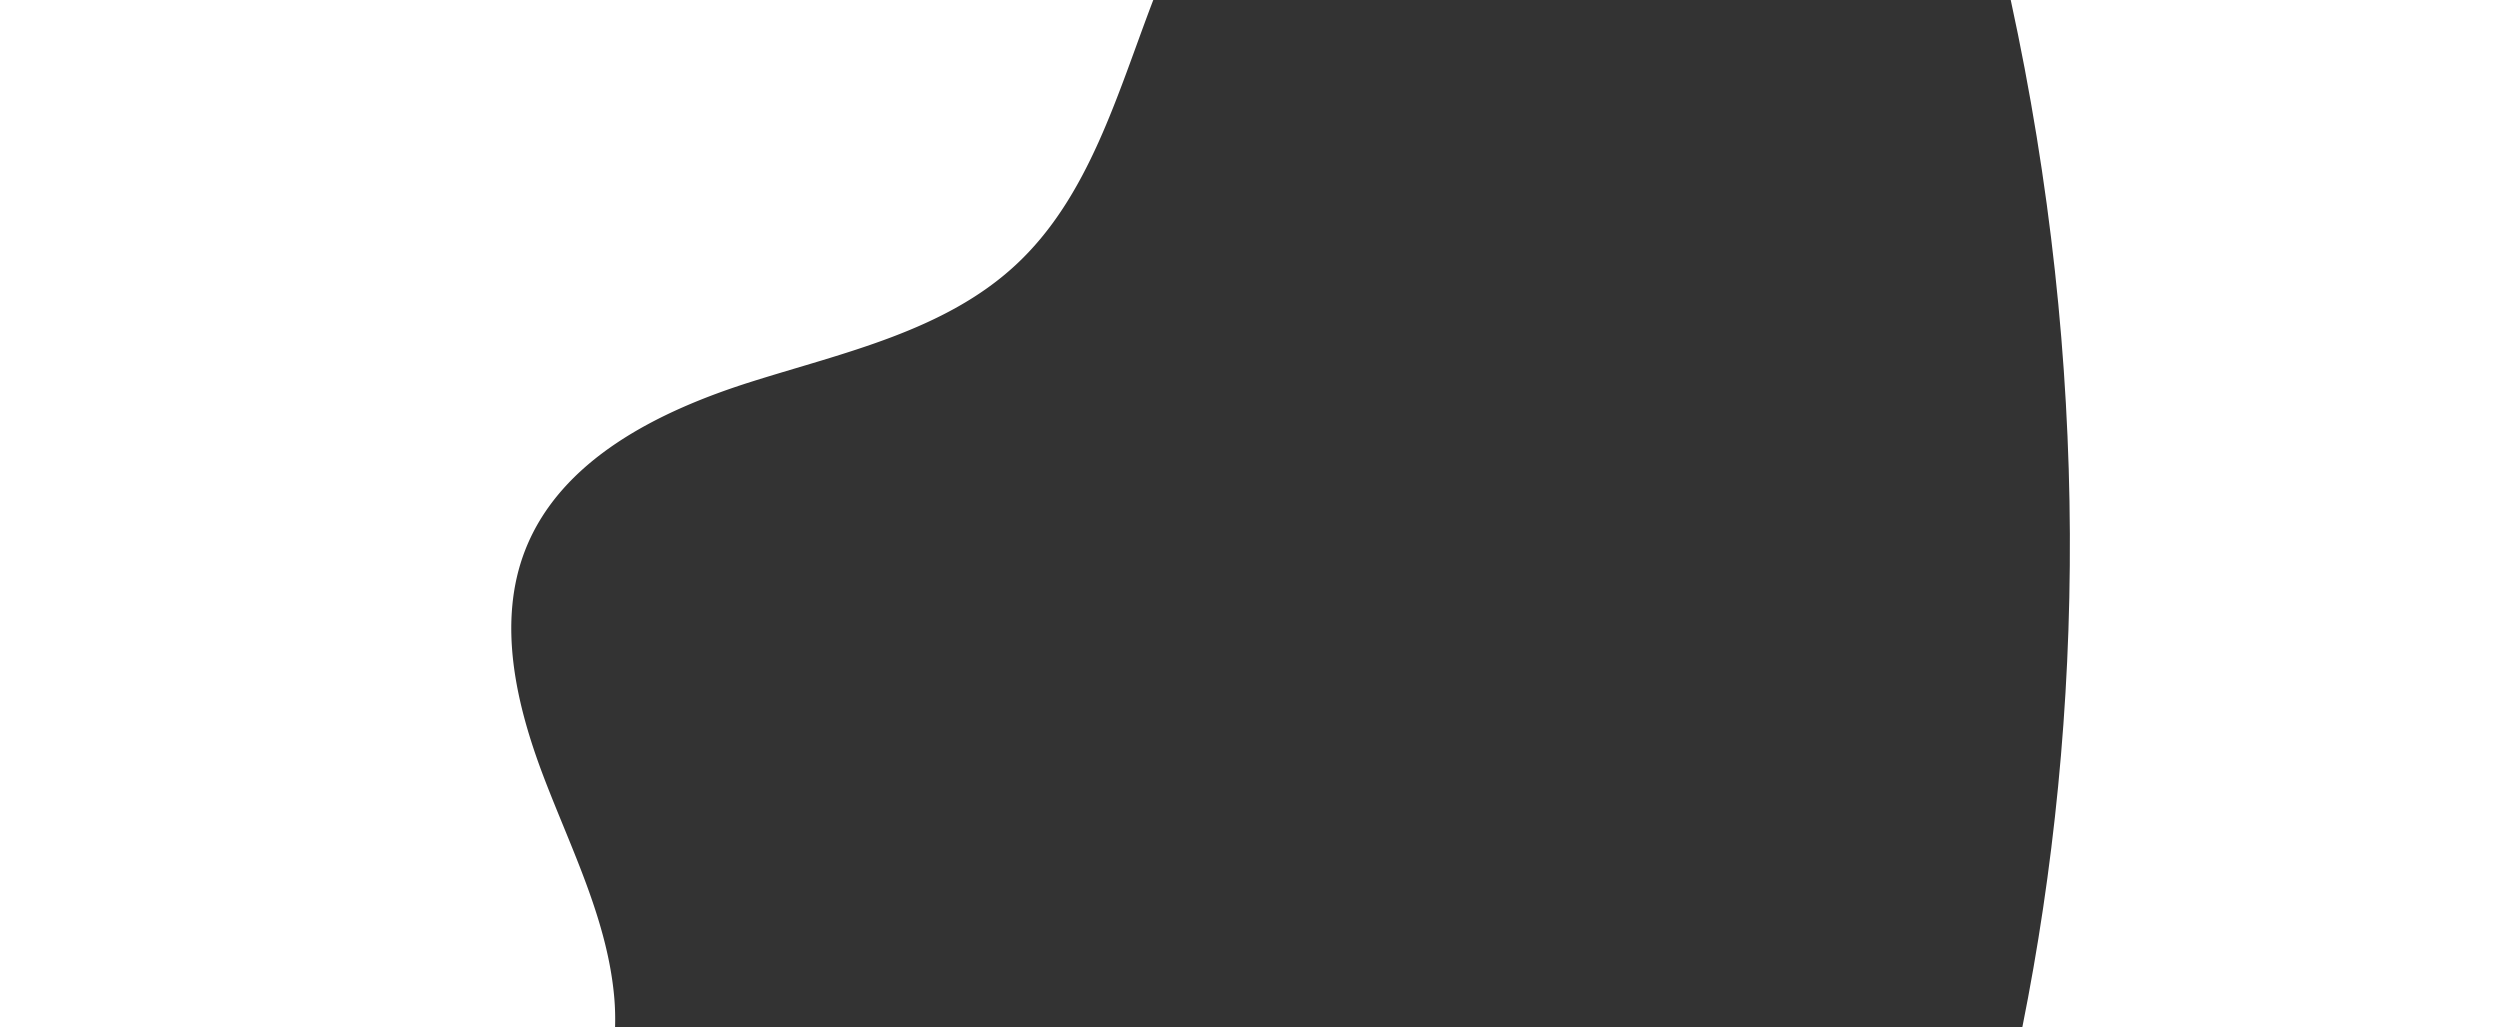
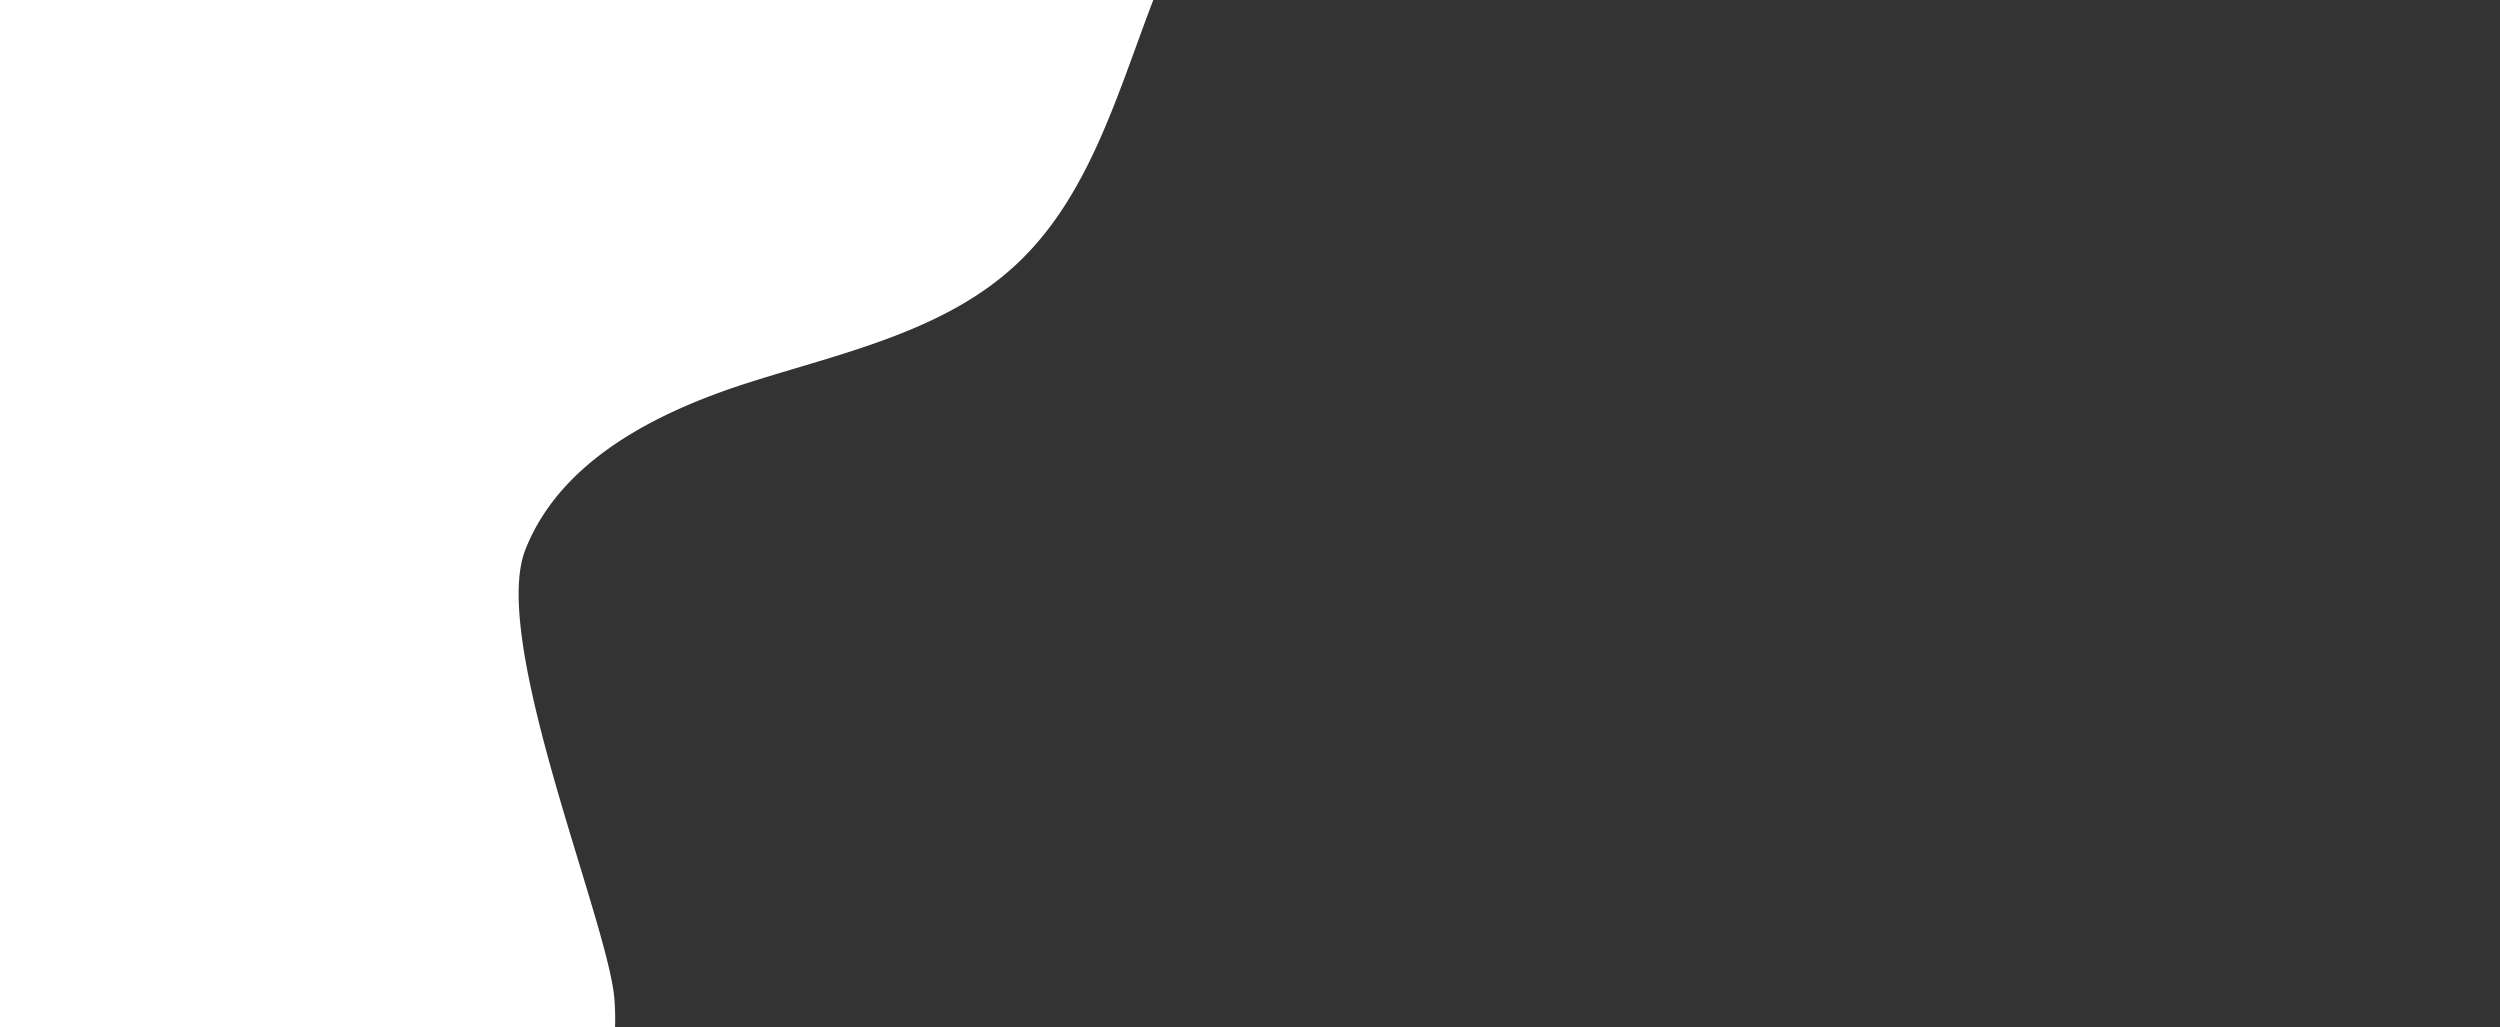
<svg xmlns="http://www.w3.org/2000/svg" viewBox="0 0 1752.21 720">
  <rect x="0" y="0" width="1752.21" height="720" fill="#333333" stroke="none" />
  <defs>
    <style>.cls-1{fill:#fff;}</style>
  </defs>
  <g id="Слой_2" data-name="Слой 2">
    <g id="OBJECTS">
-       <path class="cls-1" d="M0,0H808.31C782.84,66.6,763.24,138,712,185.6,662.11,232,591.72,247,526.7,267.53S393,322,368.15,385.44c-19.85,50.75-6.48,108.26,12.94,159.17S426,645.43,430.57,699.71a178.54,178.54,0,0,1,.52,20.29H0Z" />
-       <path class="cls-1" d="M1752.21,0V720h-334.8c43.9-219,47.66-463.37-8.12-720Z" />
+       <path class="cls-1" d="M0,0H808.31C782.84,66.6,763.24,138,712,185.6,662.11,232,591.72,247,526.7,267.53S393,322,368.15,385.44S426,645.43,430.57,699.71a178.54,178.54,0,0,1,.52,20.29H0Z" />
    </g>
  </g>
</svg>